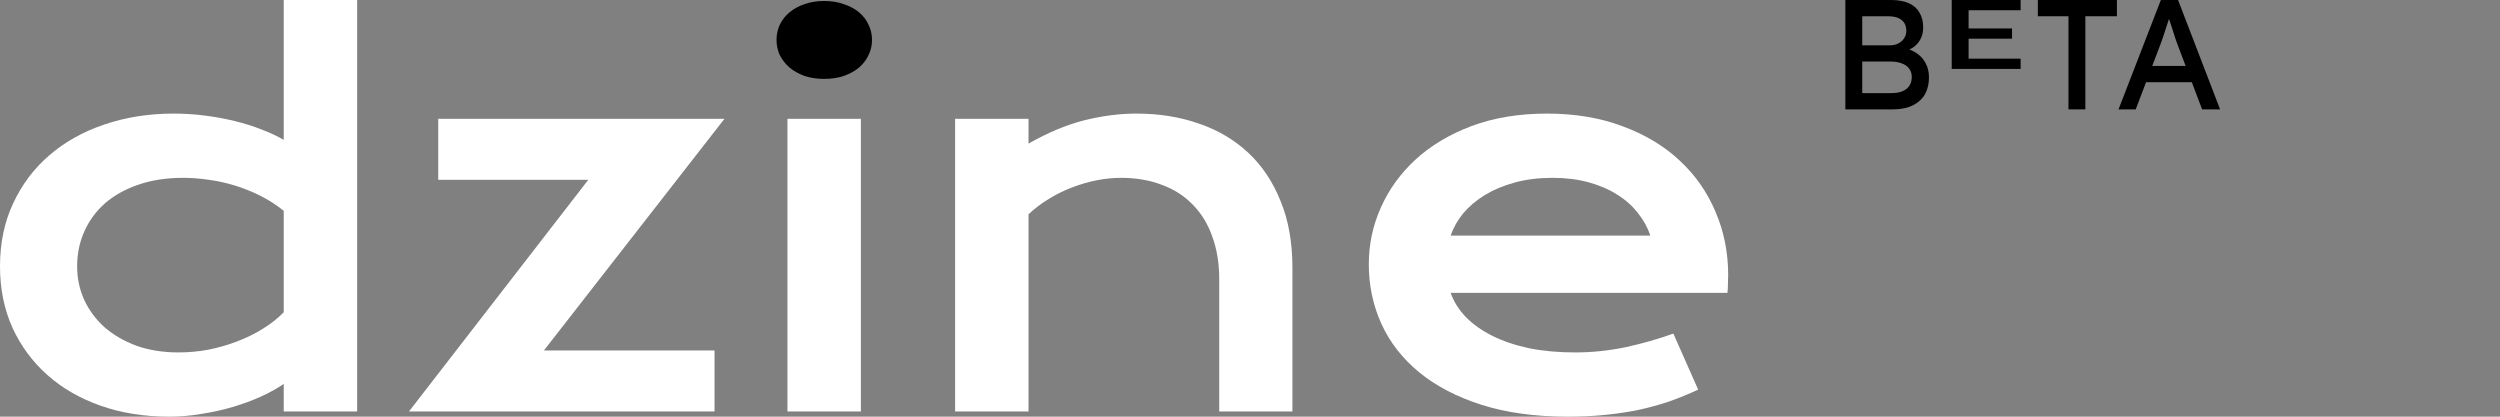
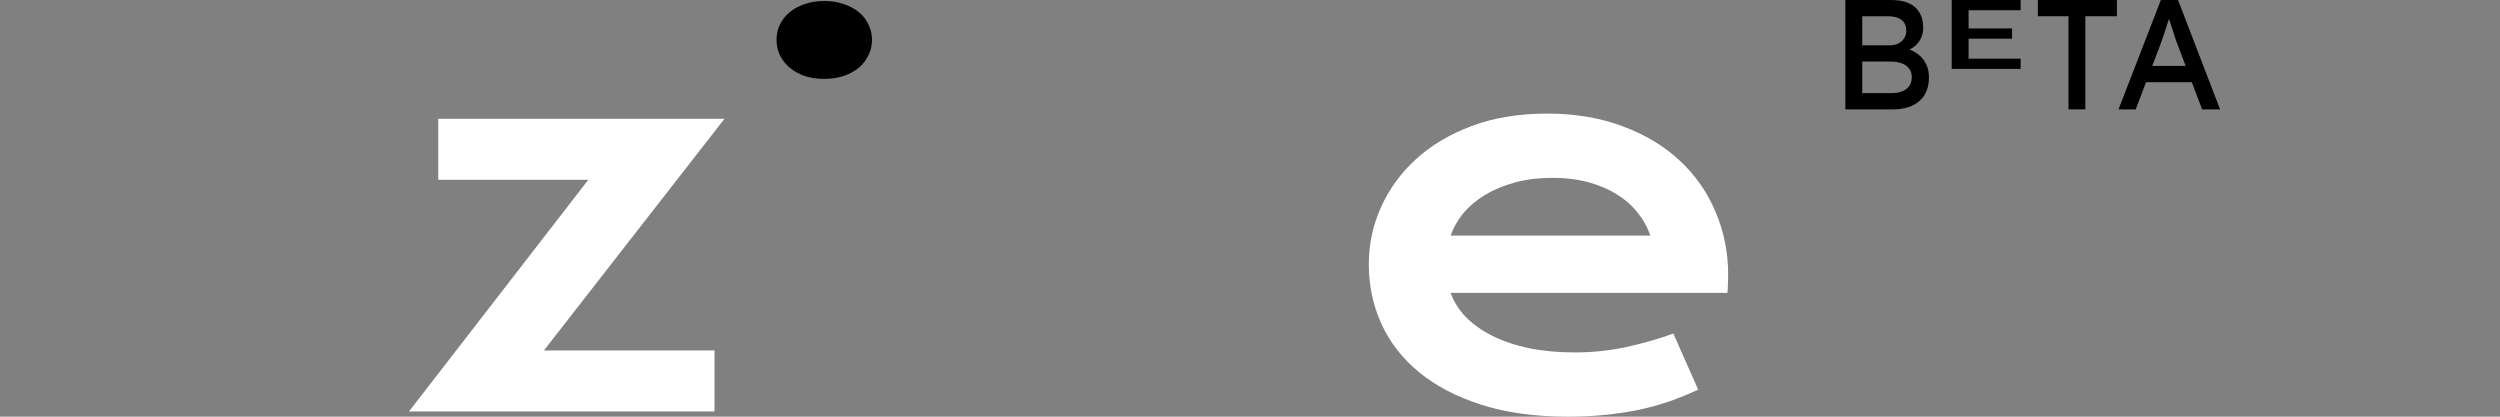
<svg xmlns="http://www.w3.org/2000/svg" fill="none" height="100%" overflow="visible" preserveAspectRatio="none" style="display: block;" viewBox="0 0 144 24" width="100%">
  <rect x="0" y="0" width="144" height="24" fill="#808080" stroke="none" />
  <g id="Logo">
    <g id="Group 768592049">
      <g id="Group 768592065">
        <path d="M78.843 15.214C78.843 14.071 79.076 12.981 79.543 11.943C80.01 10.895 80.681 9.971 81.557 9.171C82.433 8.371 83.505 7.733 84.771 7.257C86.048 6.781 87.495 6.543 89.114 6.543C90.724 6.543 92.171 6.786 93.457 7.271C94.752 7.748 95.848 8.405 96.743 9.243C97.648 10.081 98.338 11.067 98.814 12.2C99.3 13.333 99.543 14.548 99.543 15.843C99.543 16.005 99.538 16.181 99.528 16.371C99.528 16.552 99.519 16.719 99.5 16.871H83.557C83.738 17.376 84.028 17.838 84.428 18.257C84.838 18.676 85.348 19.038 85.957 19.343C86.567 19.648 87.271 19.886 88.071 20.057C88.871 20.219 89.757 20.3 90.728 20.3C91.7 20.3 92.667 20.2 93.629 20C94.591 19.791 95.51 19.529 96.386 19.214L97.814 22.443C97.262 22.7 96.7 22.929 96.129 23.129C95.567 23.319 94.976 23.481 94.357 23.614C93.748 23.738 93.105 23.833 92.428 23.9C91.762 23.967 91.057 24 90.314 24C88.419 24 86.757 23.771 85.329 23.314C83.9 22.857 82.705 22.233 81.743 21.443C80.781 20.652 80.057 19.724 79.571 18.657C79.086 17.59 78.843 16.443 78.843 15.214ZM95.057 13.571C94.905 13.105 94.667 12.671 94.343 12.271C94.028 11.862 93.633 11.509 93.157 11.214C92.681 10.909 92.129 10.671 91.5 10.5C90.871 10.329 90.181 10.243 89.428 10.243C88.629 10.243 87.9 10.333 87.243 10.514C86.586 10.695 86.01 10.938 85.514 11.243C85.019 11.548 84.605 11.9 84.271 12.3C83.948 12.7 83.71 13.124 83.557 13.571H95.057Z" fill="white" id="Vector" style="fill:white;fill-opacity:1;" />
-         <path d="M55.014 6.843H59.243V8.271C60.367 7.633 61.438 7.186 62.457 6.929C63.486 6.671 64.49 6.543 65.471 6.543C66.757 6.543 67.948 6.733 69.043 7.114C70.138 7.486 71.086 8.043 71.886 8.786C72.686 9.529 73.309 10.457 73.757 11.571C74.214 12.676 74.443 13.957 74.443 15.414V23.7H70.228V16.1C70.228 15.176 70.095 14.352 69.829 13.629C69.571 12.895 69.195 12.281 68.7 11.786C68.214 11.281 67.619 10.9 66.914 10.643C66.219 10.376 65.438 10.243 64.571 10.243C64.114 10.243 63.643 10.29 63.157 10.386C62.681 10.481 62.209 10.619 61.743 10.8C61.286 10.971 60.843 11.191 60.414 11.457C59.986 11.714 59.595 12.009 59.243 12.343V23.7H55.014V6.843Z" fill="white" id="Vector_2" style="fill:white;fill-opacity:1;" />
-         <path d="M45.357 6.843H49.586V23.7H45.357V6.843Z" fill="white" id="Vector_3" style="fill:white;fill-opacity:1;" />
        <path d="M33.886 10.357H25.243V6.843H41.729L31.329 20.186H41.157V23.7H23.557L33.886 10.357Z" fill="white" id="Vector_4" style="fill:white;fill-opacity:1;" />
-         <path d="M0 15.343C0 14 0.252 12.79 0.757 11.714C1.262 10.629 1.957 9.705 2.843 8.943C3.738 8.171 4.795 7.581 6.014 7.171C7.243 6.752 8.571 6.543 10 6.543C10.61 6.543 11.21 6.581 11.8 6.657C12.4 6.733 12.971 6.838 13.514 6.971C14.067 7.105 14.581 7.267 15.057 7.457C15.543 7.638 15.971 7.838 16.343 8.057V0H20.571V23.7H16.343V22.114C15.971 22.371 15.533 22.614 15.029 22.843C14.524 23.071 13.981 23.271 13.4 23.443C12.819 23.614 12.214 23.748 11.586 23.843C10.967 23.948 10.352 24 9.743 24C8.314 24 7 23.791 5.8 23.371C4.61 22.952 3.586 22.362 2.729 21.6C1.871 20.838 1.2 19.929 0.714 18.871C0.238 17.805 0 16.629 0 15.343ZM4.443 15.343C4.443 16.019 4.576 16.657 4.843 17.257C5.119 17.857 5.51 18.386 6.014 18.843C6.529 19.291 7.143 19.648 7.857 19.914C8.581 20.171 9.39 20.3 10.286 20.3C10.857 20.3 11.429 20.248 12 20.143C12.571 20.029 13.119 19.871 13.643 19.671C14.176 19.471 14.671 19.229 15.129 18.943C15.595 18.657 16 18.338 16.343 17.986V12.143C15.914 11.8 15.462 11.509 14.986 11.271C14.509 11.033 14.024 10.838 13.529 10.686C13.033 10.533 12.533 10.424 12.029 10.357C11.524 10.281 11.033 10.243 10.557 10.243C9.586 10.243 8.719 10.376 7.957 10.643C7.205 10.9 6.567 11.257 6.043 11.714C5.529 12.171 5.133 12.71 4.857 13.329C4.581 13.948 4.443 14.619 4.443 15.343Z" fill="white" id="Vector_5" style="fill:white;fill-opacity:1;" />
        <path d="M46.328 4.371C46.671 4.486 47.052 4.543 47.471 4.543C47.9 4.543 48.281 4.486 48.614 4.371C48.957 4.248 49.248 4.086 49.486 3.886C49.724 3.676 49.905 3.438 50.029 3.171C50.162 2.895 50.228 2.605 50.228 2.3C50.228 1.986 50.162 1.695 50.029 1.429C49.905 1.152 49.724 0.914 49.486 0.714C49.248 0.514 48.957 0.357 48.614 0.243C48.281 0.119 47.9 0.057 47.471 0.057C47.052 0.057 46.671 0.119 46.328 0.243C45.995 0.357 45.709 0.514 45.471 0.714C45.233 0.914 45.048 1.152 44.914 1.429C44.791 1.695 44.728 1.986 44.728 2.3C44.728 2.605 44.791 2.895 44.914 3.171C45.048 3.438 45.233 3.676 45.471 3.886C45.709 4.086 45.995 4.248 46.328 4.371Z" fill="#FFD401" id="Vector_6" style="fill:#FFD401;fill:color(display-p3 1 0.831 0.004);fill-opacity:1;" />
      </g>
    </g>
    <g id="BETA">
      <path d="M122.027 6.3L124.466 0H125.456L127.877 6.3H126.842L125.402 2.502C125.384 2.46 125.348 2.358 125.294 2.196C125.246 2.034 125.189 1.854 125.123 1.656C125.057 1.458 124.997 1.278 124.943 1.116C124.889 0.948 124.853 0.84 124.835 0.792L125.042 0.783C125.006 0.885 124.961 1.014 124.907 1.17C124.859 1.326 124.805 1.491 124.745 1.665C124.691 1.839 124.637 2.004 124.583 2.16C124.529 2.31 124.484 2.436 124.448 2.538L123.017 6.3H122.027ZM123.107 4.734L123.467 3.798H126.329L126.743 4.734H123.107Z" fill="#AA8D00" id="Vector_7" style="fill:#AA8D00;fill:color(display-p3 0.667 0.553 0);fill-opacity:1;" />
      <path d="M119.144 6.3V0.936H117.38V0H121.934V0.936H120.116V6.3H119.144Z" fill="#AA8D00" id="Vector_8" style="fill:#AA8D00;fill:color(display-p3 0.667 0.553 0);fill-opacity:1;" />
      <path d="M112.419 3.969V0H116.388V0.59H113.391V3.379H116.388V3.969H112.419ZM112.86 2.228V1.639H115.893V2.228H112.86Z" fill="#AA8D00" id="Vector_9" style="fill:#AA8D00;fill:color(display-p3 0.667 0.553 0);fill-opacity:1;" />
      <path d="M106.293 6.3V0H108.921C109.323 0 109.662 0.06 109.938 0.18C110.214 0.3 110.421 0.48 110.559 0.72C110.703 0.954 110.775 1.242 110.775 1.584C110.775 1.926 110.679 2.217 110.487 2.457C110.301 2.697 110.04 2.862 109.704 2.952V2.772C109.986 2.832 110.232 2.94 110.442 3.096C110.652 3.246 110.814 3.435 110.928 3.663C111.048 3.891 111.108 4.152 111.108 4.446C111.108 4.746 111.06 5.013 110.964 5.247C110.874 5.475 110.736 5.667 110.55 5.823C110.37 5.979 110.151 6.099 109.893 6.183C109.635 6.261 109.341 6.3 109.011 6.3H106.293ZM107.265 5.364H108.957C109.323 5.364 109.608 5.283 109.812 5.121C110.016 4.959 110.118 4.728 110.118 4.428C110.118 4.242 110.067 4.083 109.965 3.951C109.869 3.819 109.731 3.72 109.551 3.654C109.371 3.582 109.158 3.546 108.912 3.546H107.265V5.364ZM107.265 2.61H108.867C109.047 2.61 109.206 2.574 109.344 2.502C109.488 2.43 109.599 2.331 109.677 2.205C109.761 2.079 109.803 1.935 109.803 1.773C109.803 1.503 109.713 1.296 109.533 1.152C109.353 1.008 109.095 0.936 108.759 0.936H107.265V2.61Z" fill="#AA8D00" id="Vector_10" style="fill:#AA8D00;fill:color(display-p3 0.667 0.553 0);fill-opacity:1;" />
    </g>
  </g>
</svg>